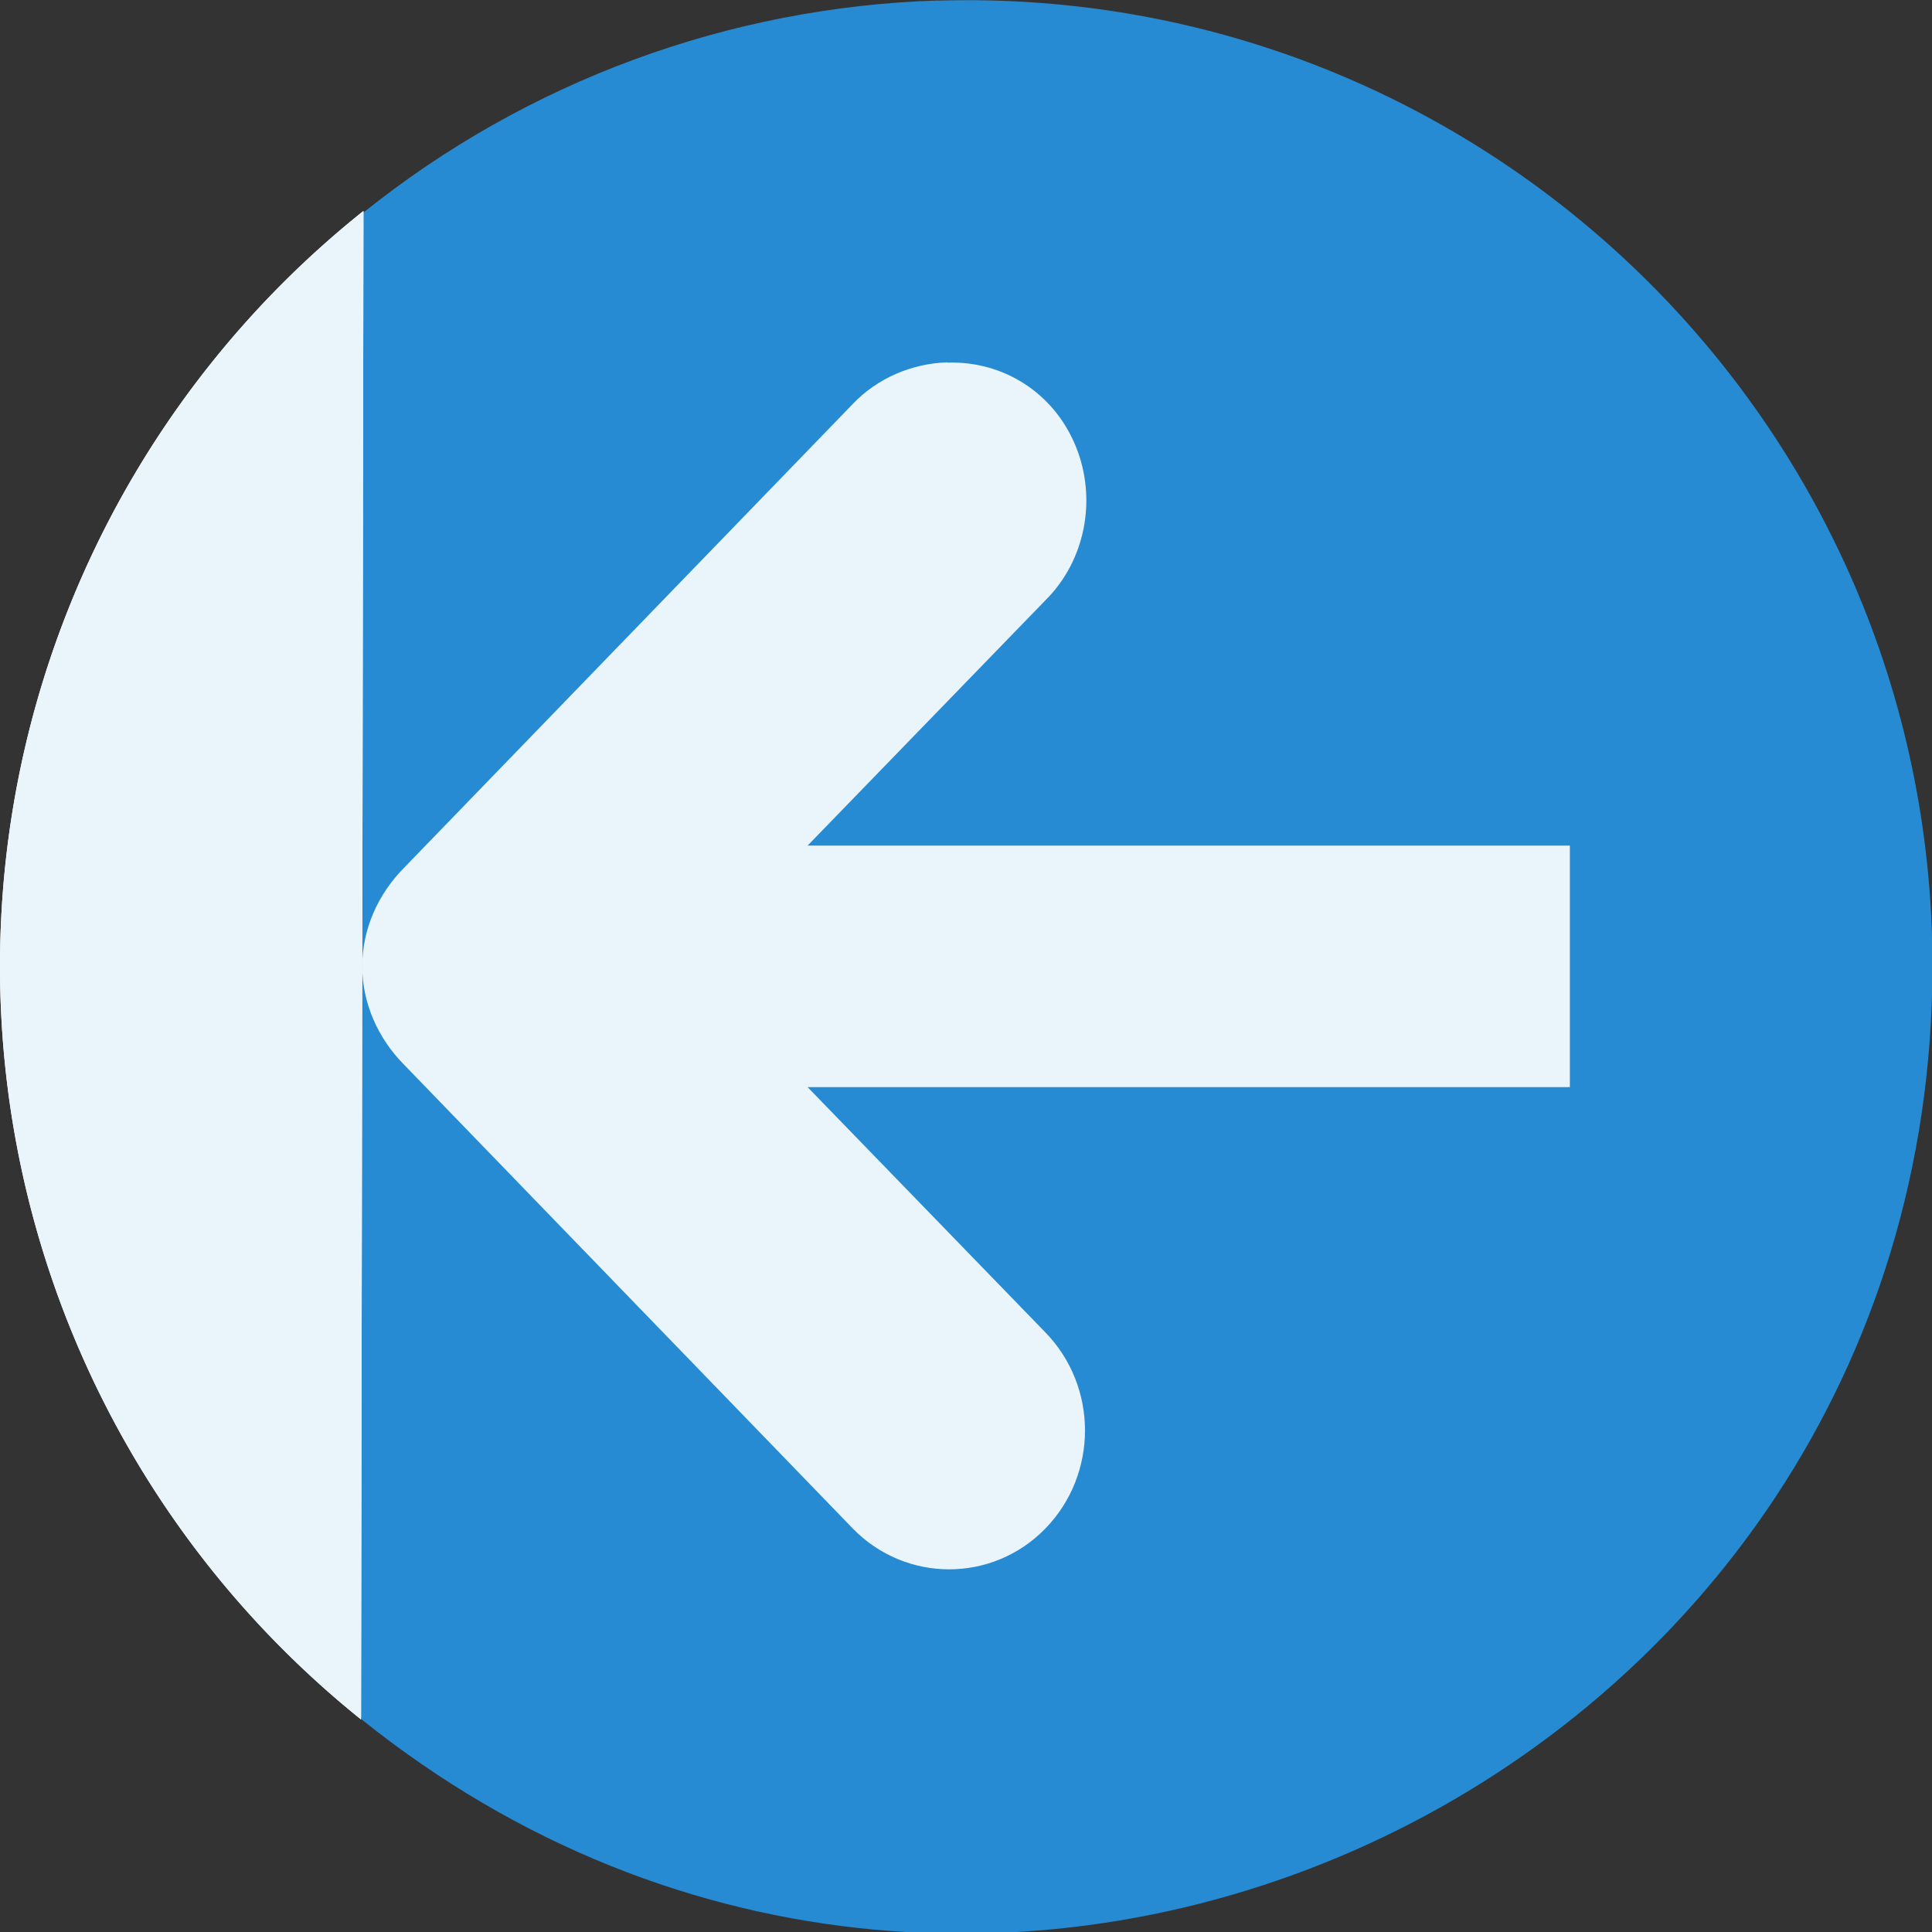
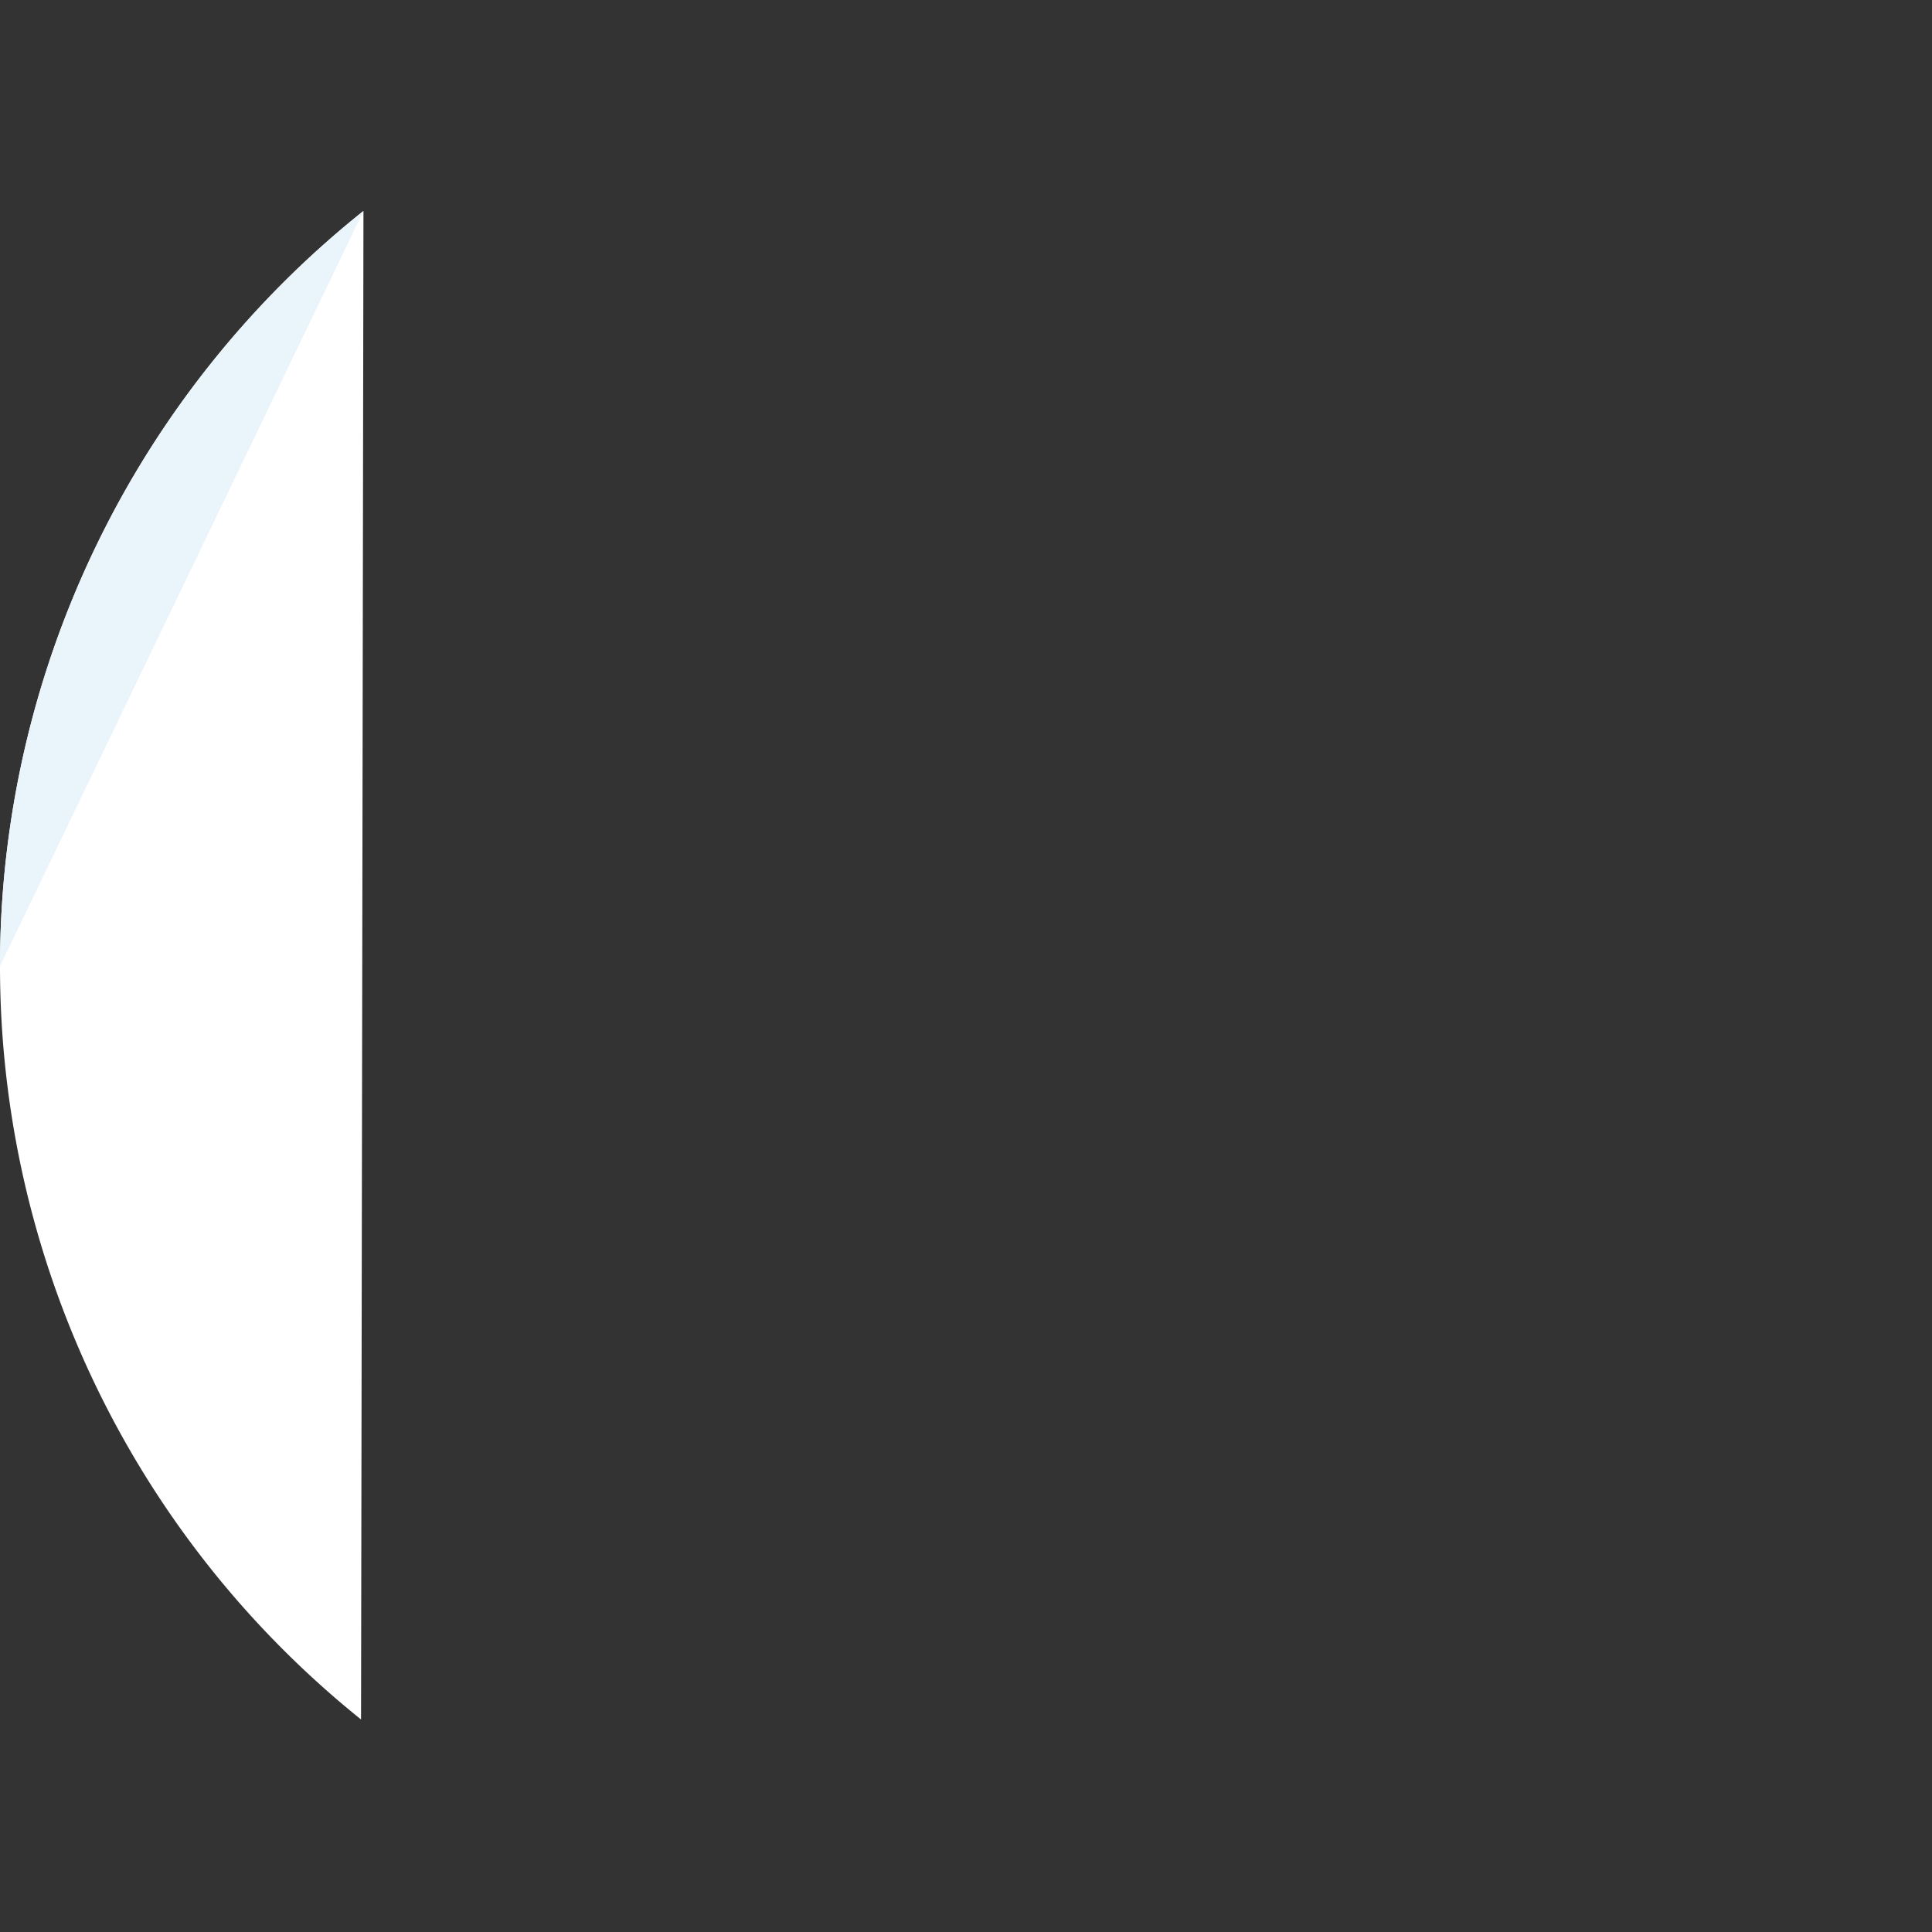
<svg xmlns="http://www.w3.org/2000/svg" viewBox="0 0 16 16">
  <rect x="0" y="0" width="16" height="16" fill="#333333" stroke="none" />
  <g transform="matrix(0 -1 -1 0 16 16)">
-     <path d="m 7.768 0.004 c -1.734 0.054 -3.404 0.67 -4.758 1.756 -1.01 4.24 -1.01 8.24 -0.016 12.479 5.235 4.199 13 0.475 13.01 -6.236 0.001 -4.51 -3.724 -8.129 -8.232 -7.998" transform="matrix(0,-1,-1,0,16,16)" style="fill:#268bd2;fill-rule:evenodd" />
-   </g>
+     </g>
  <g transform="matrix(0 -1 -1 0 16 16)">
-     <path d="m 12.997 8.156 c 0.015 -0.465 -0.249 -0.881 -0.688 -1.063 -0.438 -0.181 -0.951 -0.083 -1.281 0.25 l -2.031 1.969 0 -6.313 -2 0 0 6.313 l -2.031 -1.969 c -0.45 -0.438 -1.175 -0.438 -1.625 0 -0.45 0.438 -0.45 1.155 0 1.594 l 3.844 3.719 c 0.216 0.213 0.506 0.344 0.813 0.344 c 0.306 0 0.596 -0.13 0.813 -0.344 l 3.844 -3.719 c 0.213 -0.202 0.335 -0.489 0.344 -0.781 z" style="fill:#eaf4fb;fill-opacity:1" />
-   </g>
+     </g>
  <g transform="matrix(0 -1 -1 0 16 16)" style="fill-rule:evenodd">
    <path d="M 14.253 12.99 A 8 8 0 0 1 7.999 16 l 0 0 A 8 8 0 0 1 1.76 13.01" style="fill:#fff" />
-     <path d="M 14.253 12.99 A 8 8 0 0 1 7.999 16 l 0 0 A 8 8 0 0 1 1.76 13.01" style="fill:#eaf4fb;fill-opacity:1" />
+     <path d="M 14.253 12.99 A 8 8 0 0 1 7.999 16 l 0 0 " style="fill:#eaf4fb;fill-opacity:1" />
  </g>
</svg>